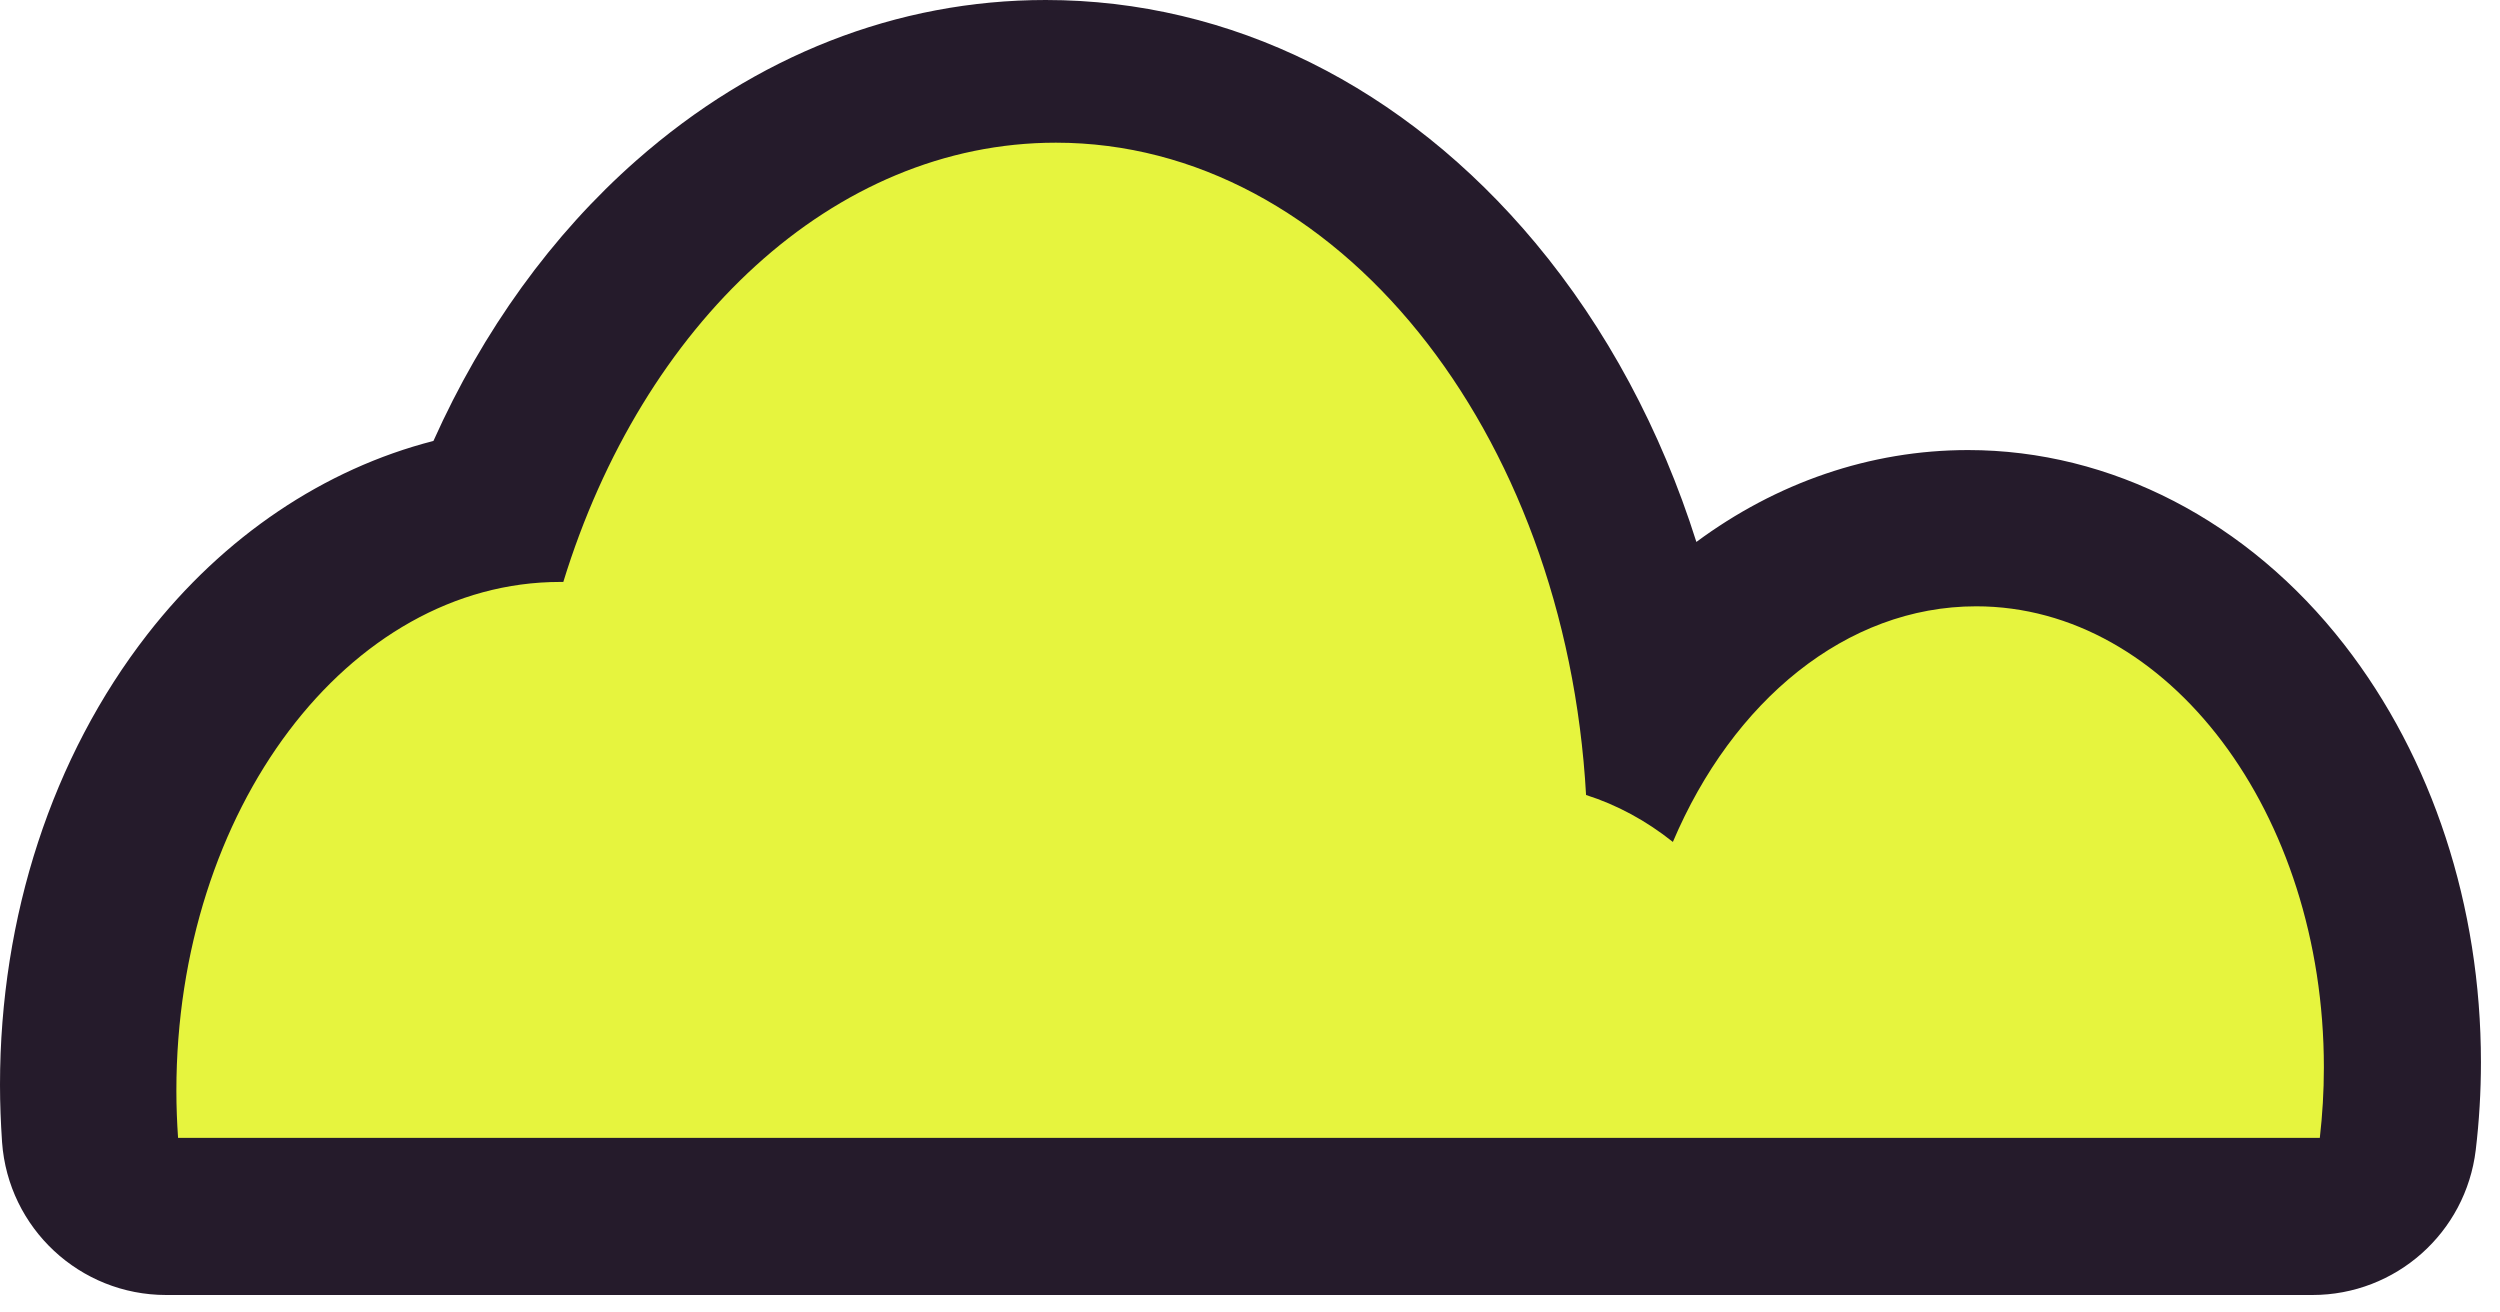
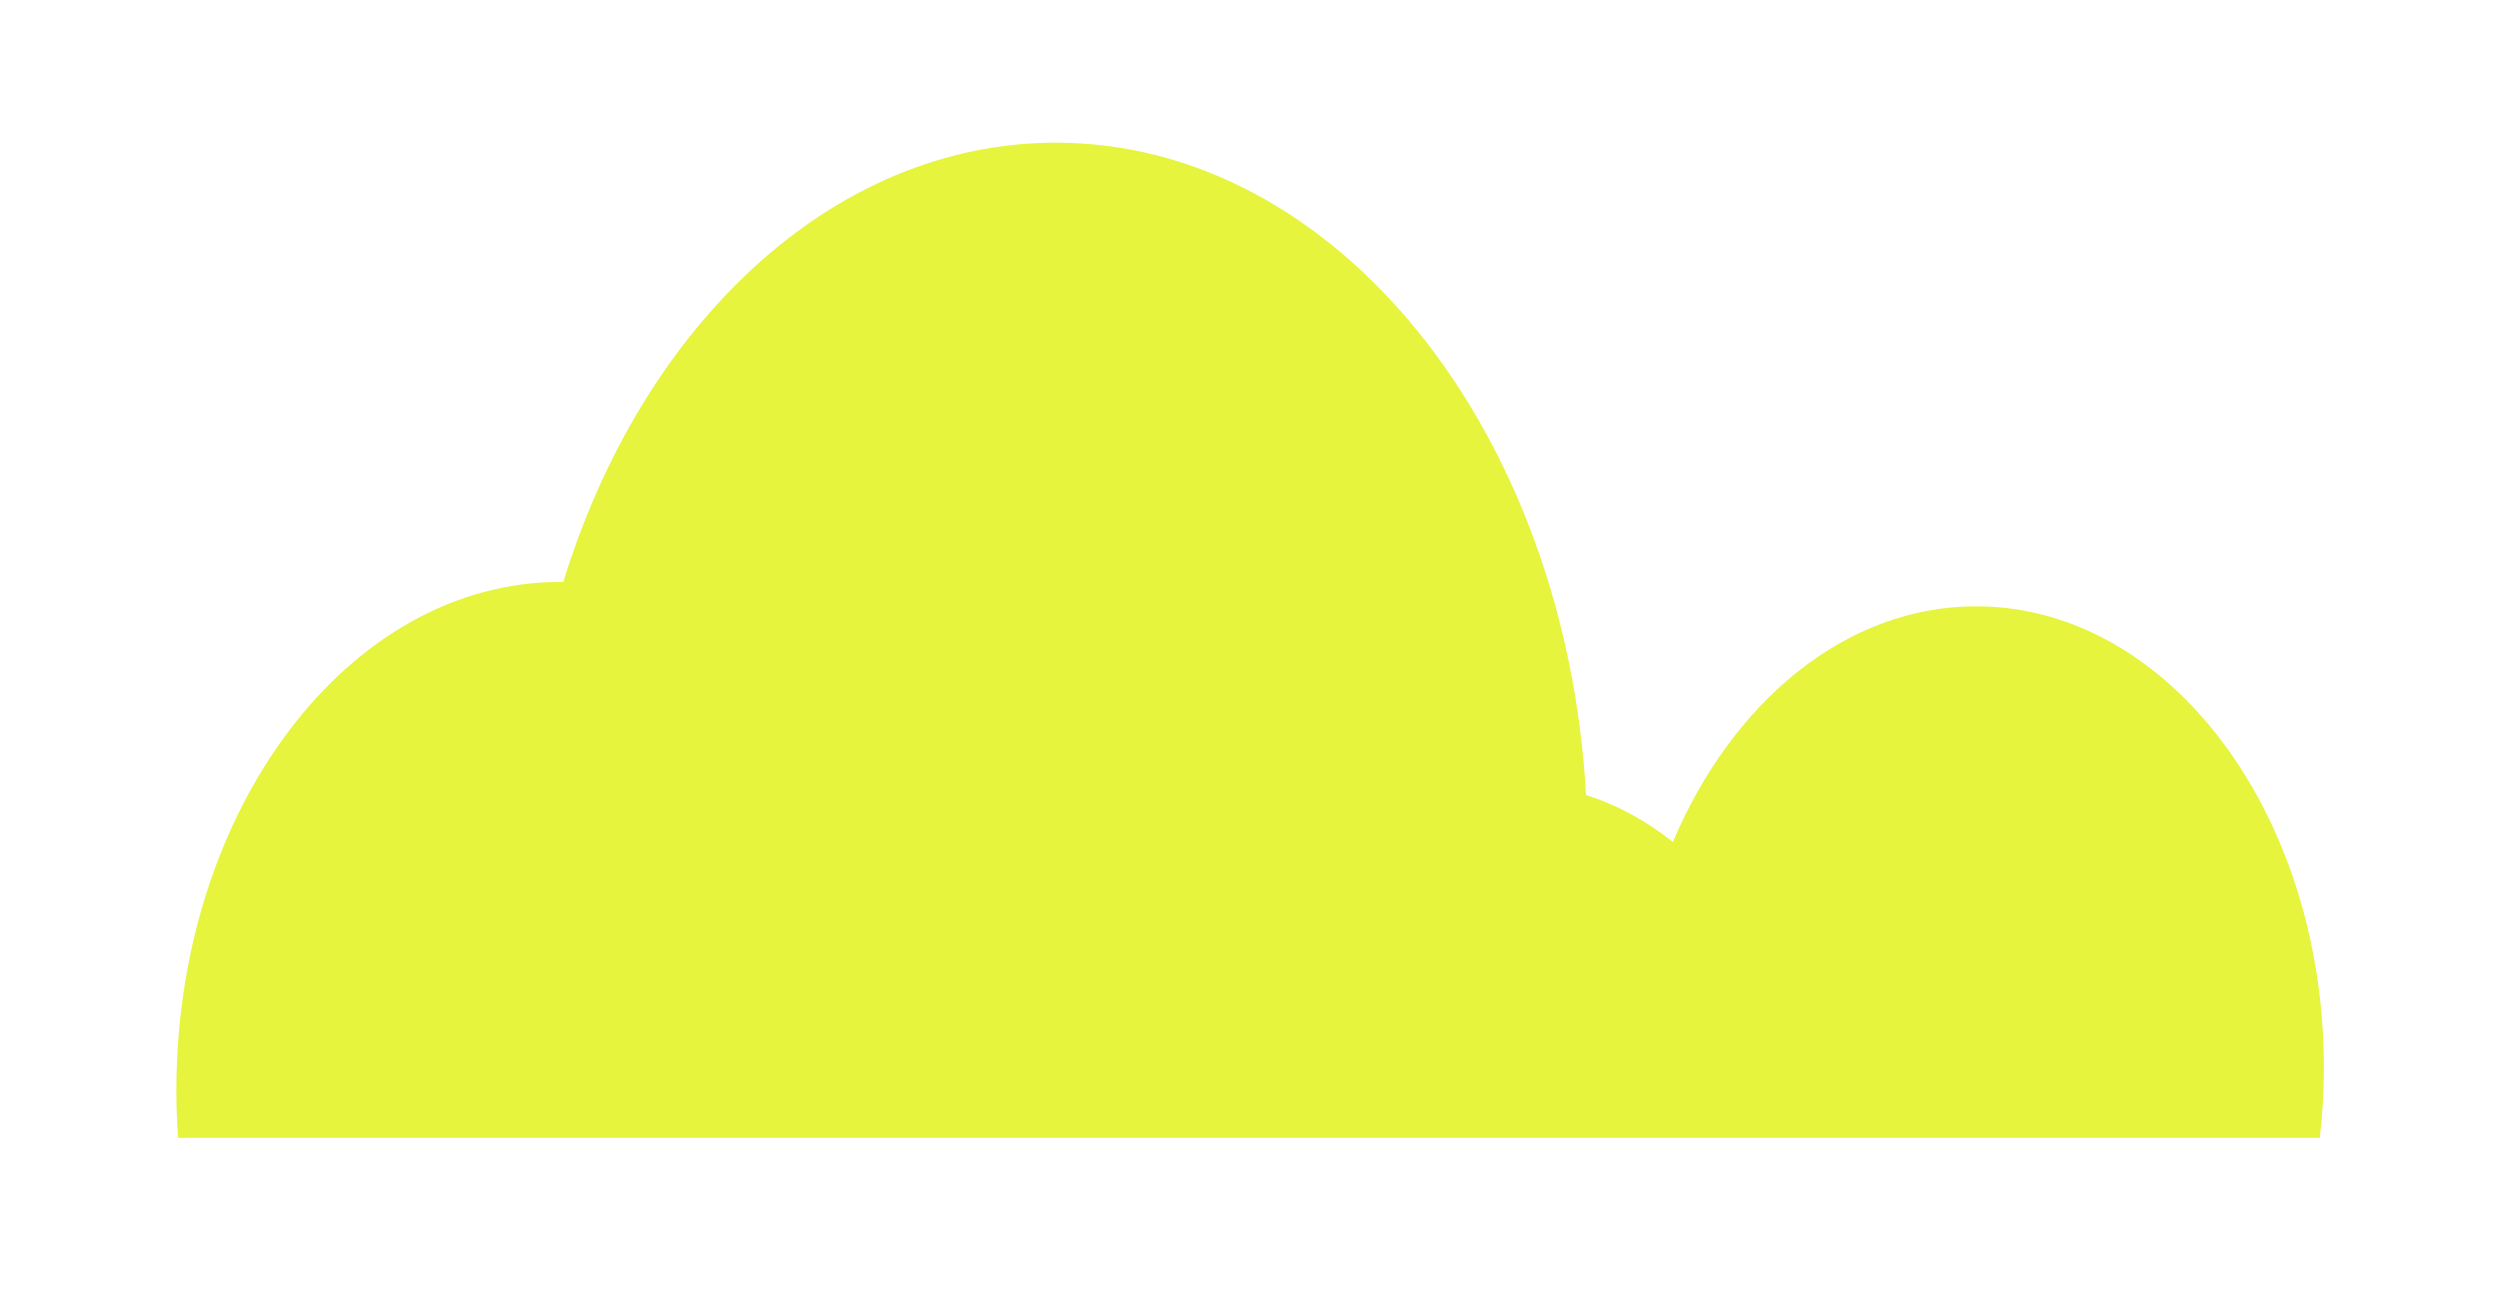
<svg xmlns="http://www.w3.org/2000/svg" width="40" height="21" viewBox="0 0 40 21" fill="none">
-   <path d="M2.659 19.405C1.969 19.405 1.396 18.872 1.347 18.183C1.327 17.896 1.317 17.627 1.317 17.359C1.317 12.652 4.188 8.758 7.881 8.205C9.517 3.991 12.916 1.315 16.732 1.315C19.295 1.315 21.718 2.528 23.555 4.729C25.032 6.499 26.018 8.783 26.397 11.268C27.684 9.535 29.521 8.516 31.488 8.516C35.288 8.516 38.379 12.319 38.379 16.995C38.379 17.413 38.354 17.832 38.306 18.243C38.227 18.905 37.666 19.403 36.999 19.403H2.659V19.405Z" fill="#251B2B" />
-   <path d="M16.731 2.632C21.225 2.632 24.904 7.099 25.232 12.766C25.73 12.918 26.198 13.165 26.624 13.494C27.58 11.31 29.398 9.834 31.487 9.834C34.567 9.834 37.062 13.041 37.062 16.998C37.062 17.369 37.04 17.734 36.996 18.091H2.659C2.642 17.851 2.632 17.607 2.632 17.361C2.632 12.995 5.386 9.455 8.785 9.455C8.802 9.455 8.818 9.455 8.835 9.455C10.105 5.453 13.162 2.632 16.733 2.632M16.733 0C14.355 0 12.09 0.887 10.182 2.567C8.83 3.757 7.726 5.289 6.935 7.055C5.19 7.503 3.581 8.578 2.358 10.15C0.837 12.105 0 14.664 0 17.358C0 17.657 0.012 17.956 0.033 18.275C0.132 19.652 1.277 20.72 2.659 20.72H36.998C38.332 20.72 39.453 19.724 39.612 18.399C39.667 17.938 39.695 17.465 39.695 16.995C39.695 14.498 38.918 12.127 37.508 10.314C35.969 8.335 33.775 7.201 31.489 7.201C29.916 7.201 28.419 7.726 27.142 8.671C26.577 6.883 25.703 5.249 24.565 3.885C22.473 1.38 19.691 0 16.731 0H16.733Z" fill="#251B2B" />
  <path d="M37.182 17.08C37.182 13.006 34.691 9.701 31.619 9.701C29.535 9.701 27.72 11.221 26.766 13.471C26.341 13.132 25.872 12.877 25.377 12.72C25.05 6.884 21.378 2.283 16.894 2.283C13.33 2.283 10.28 5.188 9.013 9.311C8.996 9.311 8.979 9.311 8.963 9.311C5.572 9.311 2.822 12.956 2.822 17.454C2.822 17.707 2.832 17.958 2.849 18.206H37.117C37.159 17.839 37.182 17.464 37.182 17.08Z" fill="#E6F43E" />
</svg>